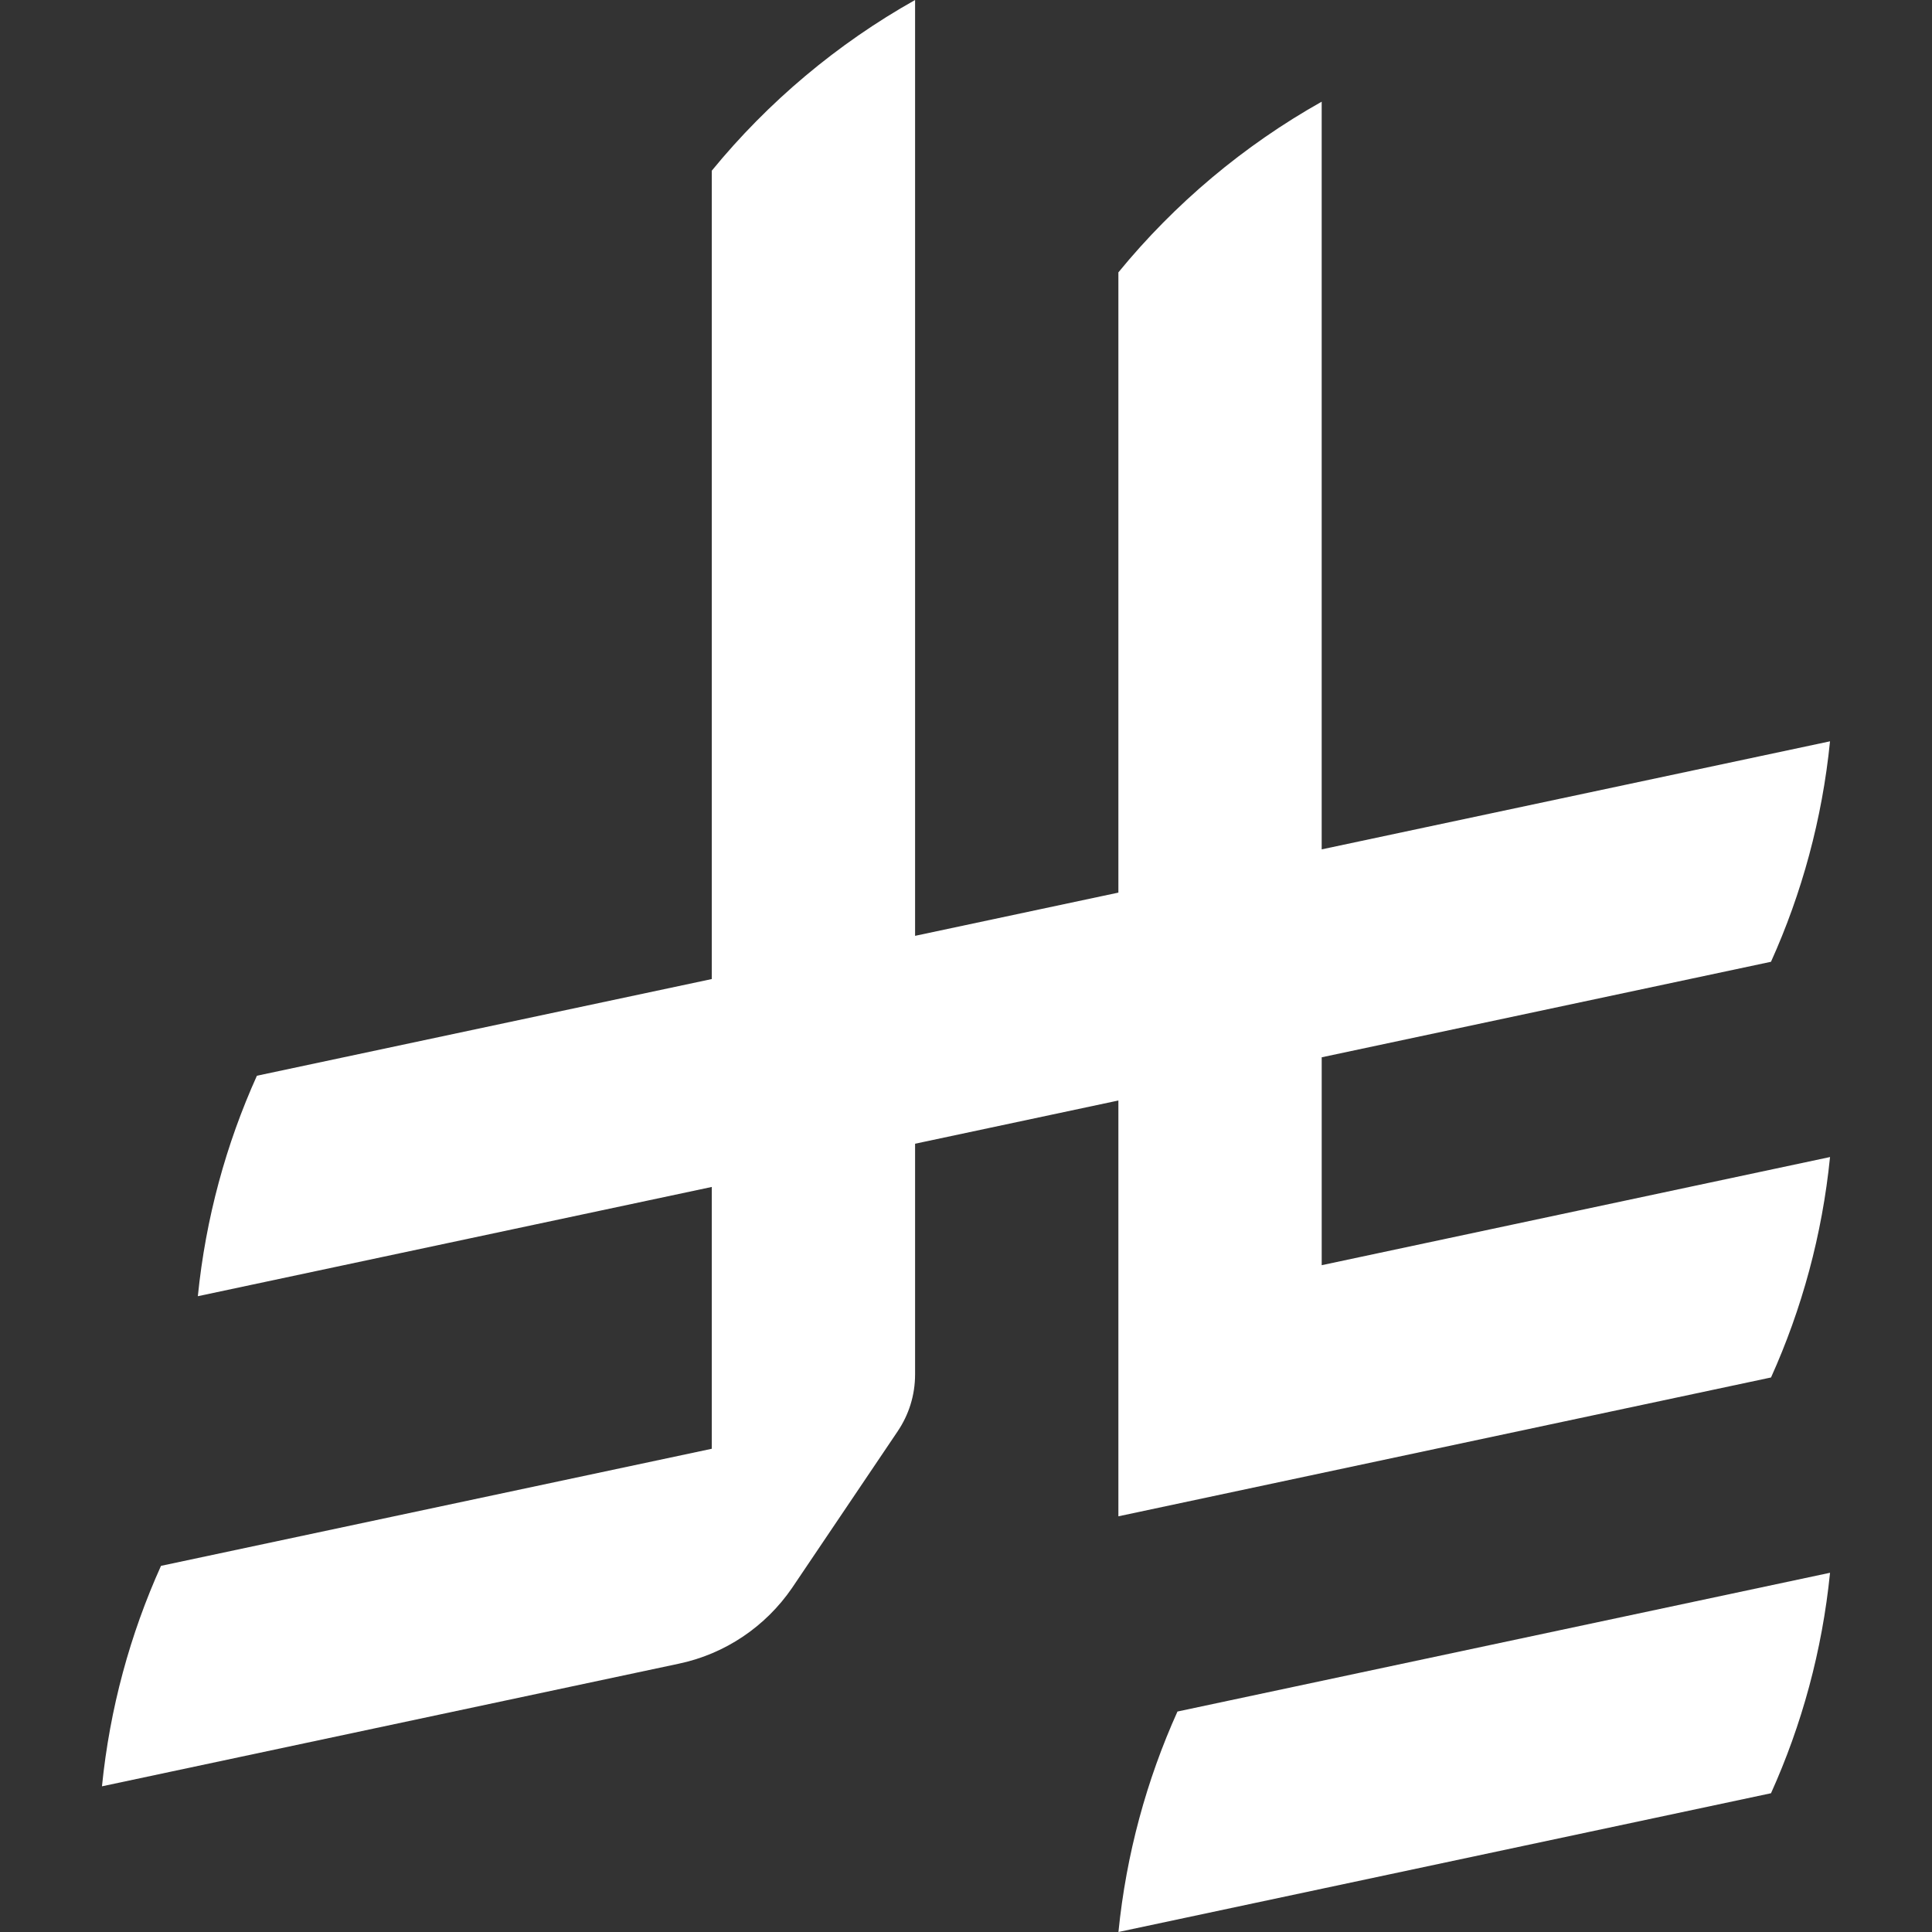
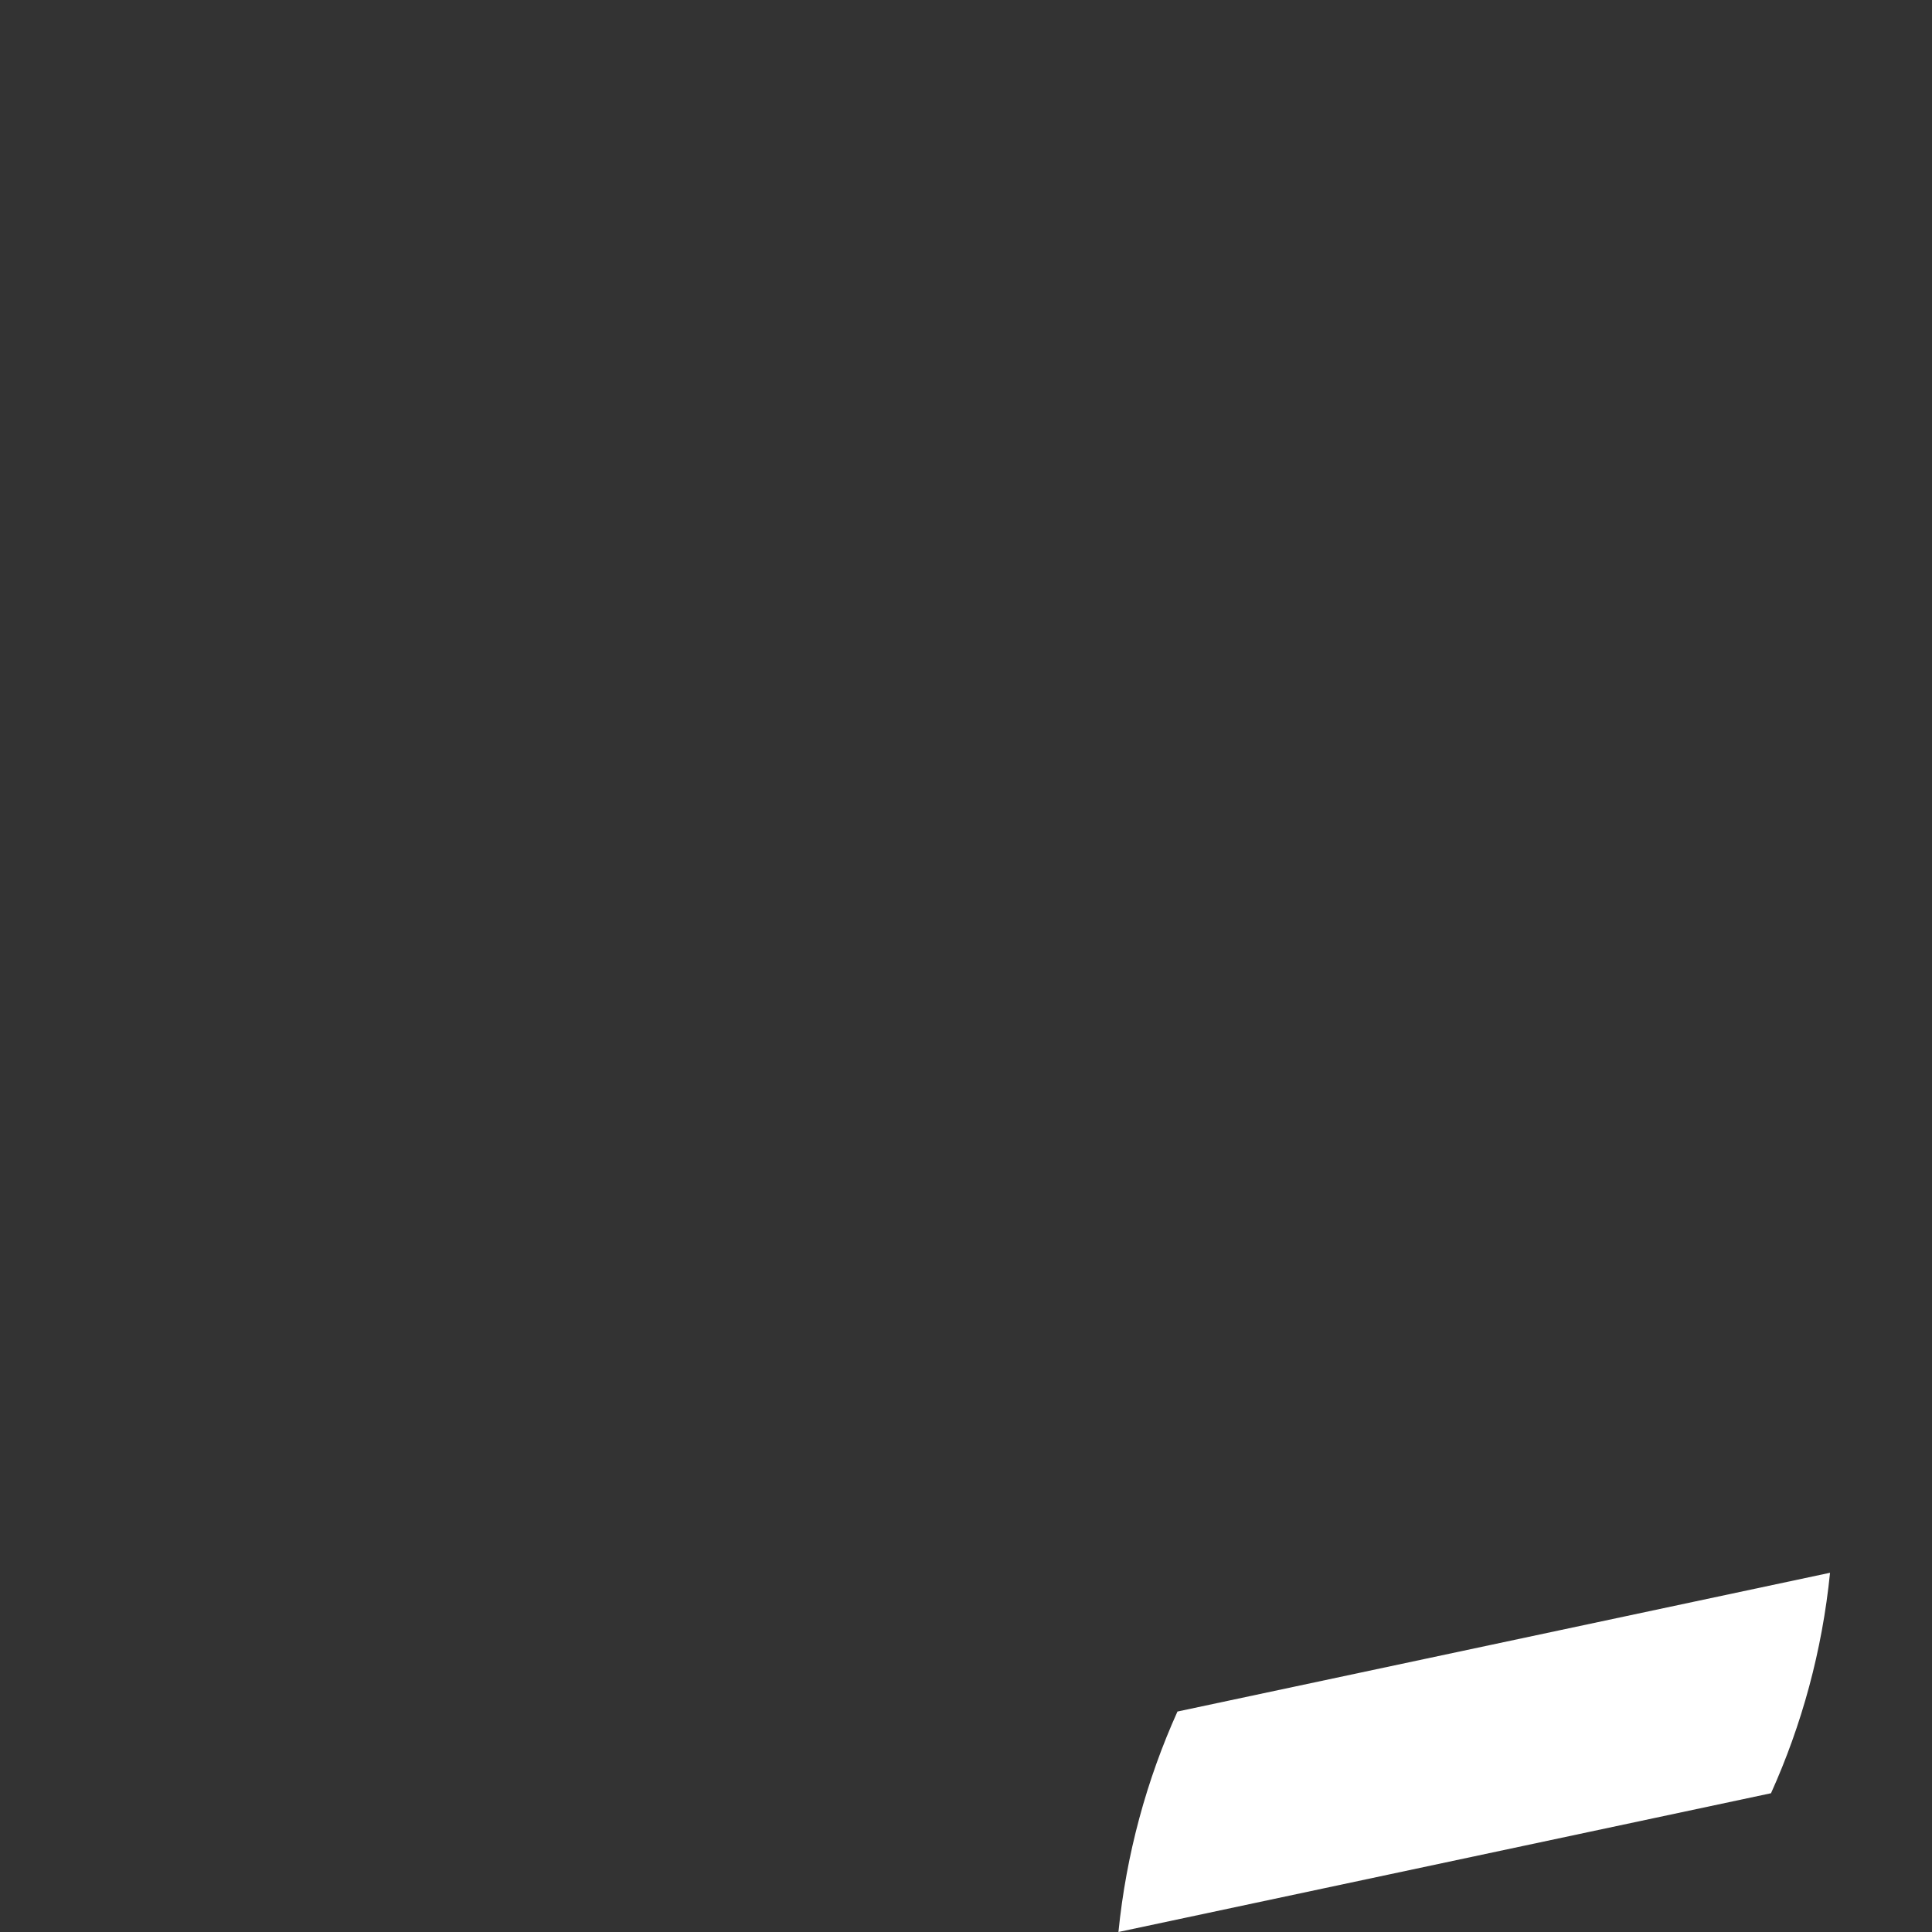
<svg xmlns="http://www.w3.org/2000/svg" width="1080" height="1080" viewBox="0 0 1080 1080" fill="none">
  <rect x="0" y="0" width="1080" height="1080" fill="#333333" stroke="none" />
  <path d="M658.209 956.758C640.971 994.994 629.576 1036.49 625.211 1080L990.002 1002.43C1007.24 964.203 1018.63 922.701 1023 879.188L658.209 956.758Z" fill="white" />
-   <path d="M990.002 770.035C1007.24 731.808 1018.63 690.306 1023 646.793L738.839 707.249V591.03L989.993 537.64C1007.23 499.414 1018.63 457.912 1022.99 414.399L738.83 474.803V56.846C695.288 81.302 656.619 113.855 625.185 152.253V498.975L511.539 523.139V0C467.997 24.447 429.328 57.009 397.894 95.408V547.294L143.611 601.346C126.373 639.572 114.97 681.074 110.596 724.587L397.894 663.512V809.869L89.998 875.319C72.76 913.546 61.365 955.048 57 998.561L379.281 930.05C405.516 924.592 428.064 909.076 442.724 887.723L501.829 800.069V800.052C507.964 790.983 511.539 780.049 511.539 768.273V639.349L625.185 615.185V847.623L989.993 770.018L990.002 770.035Z" fill="white" />
</svg>